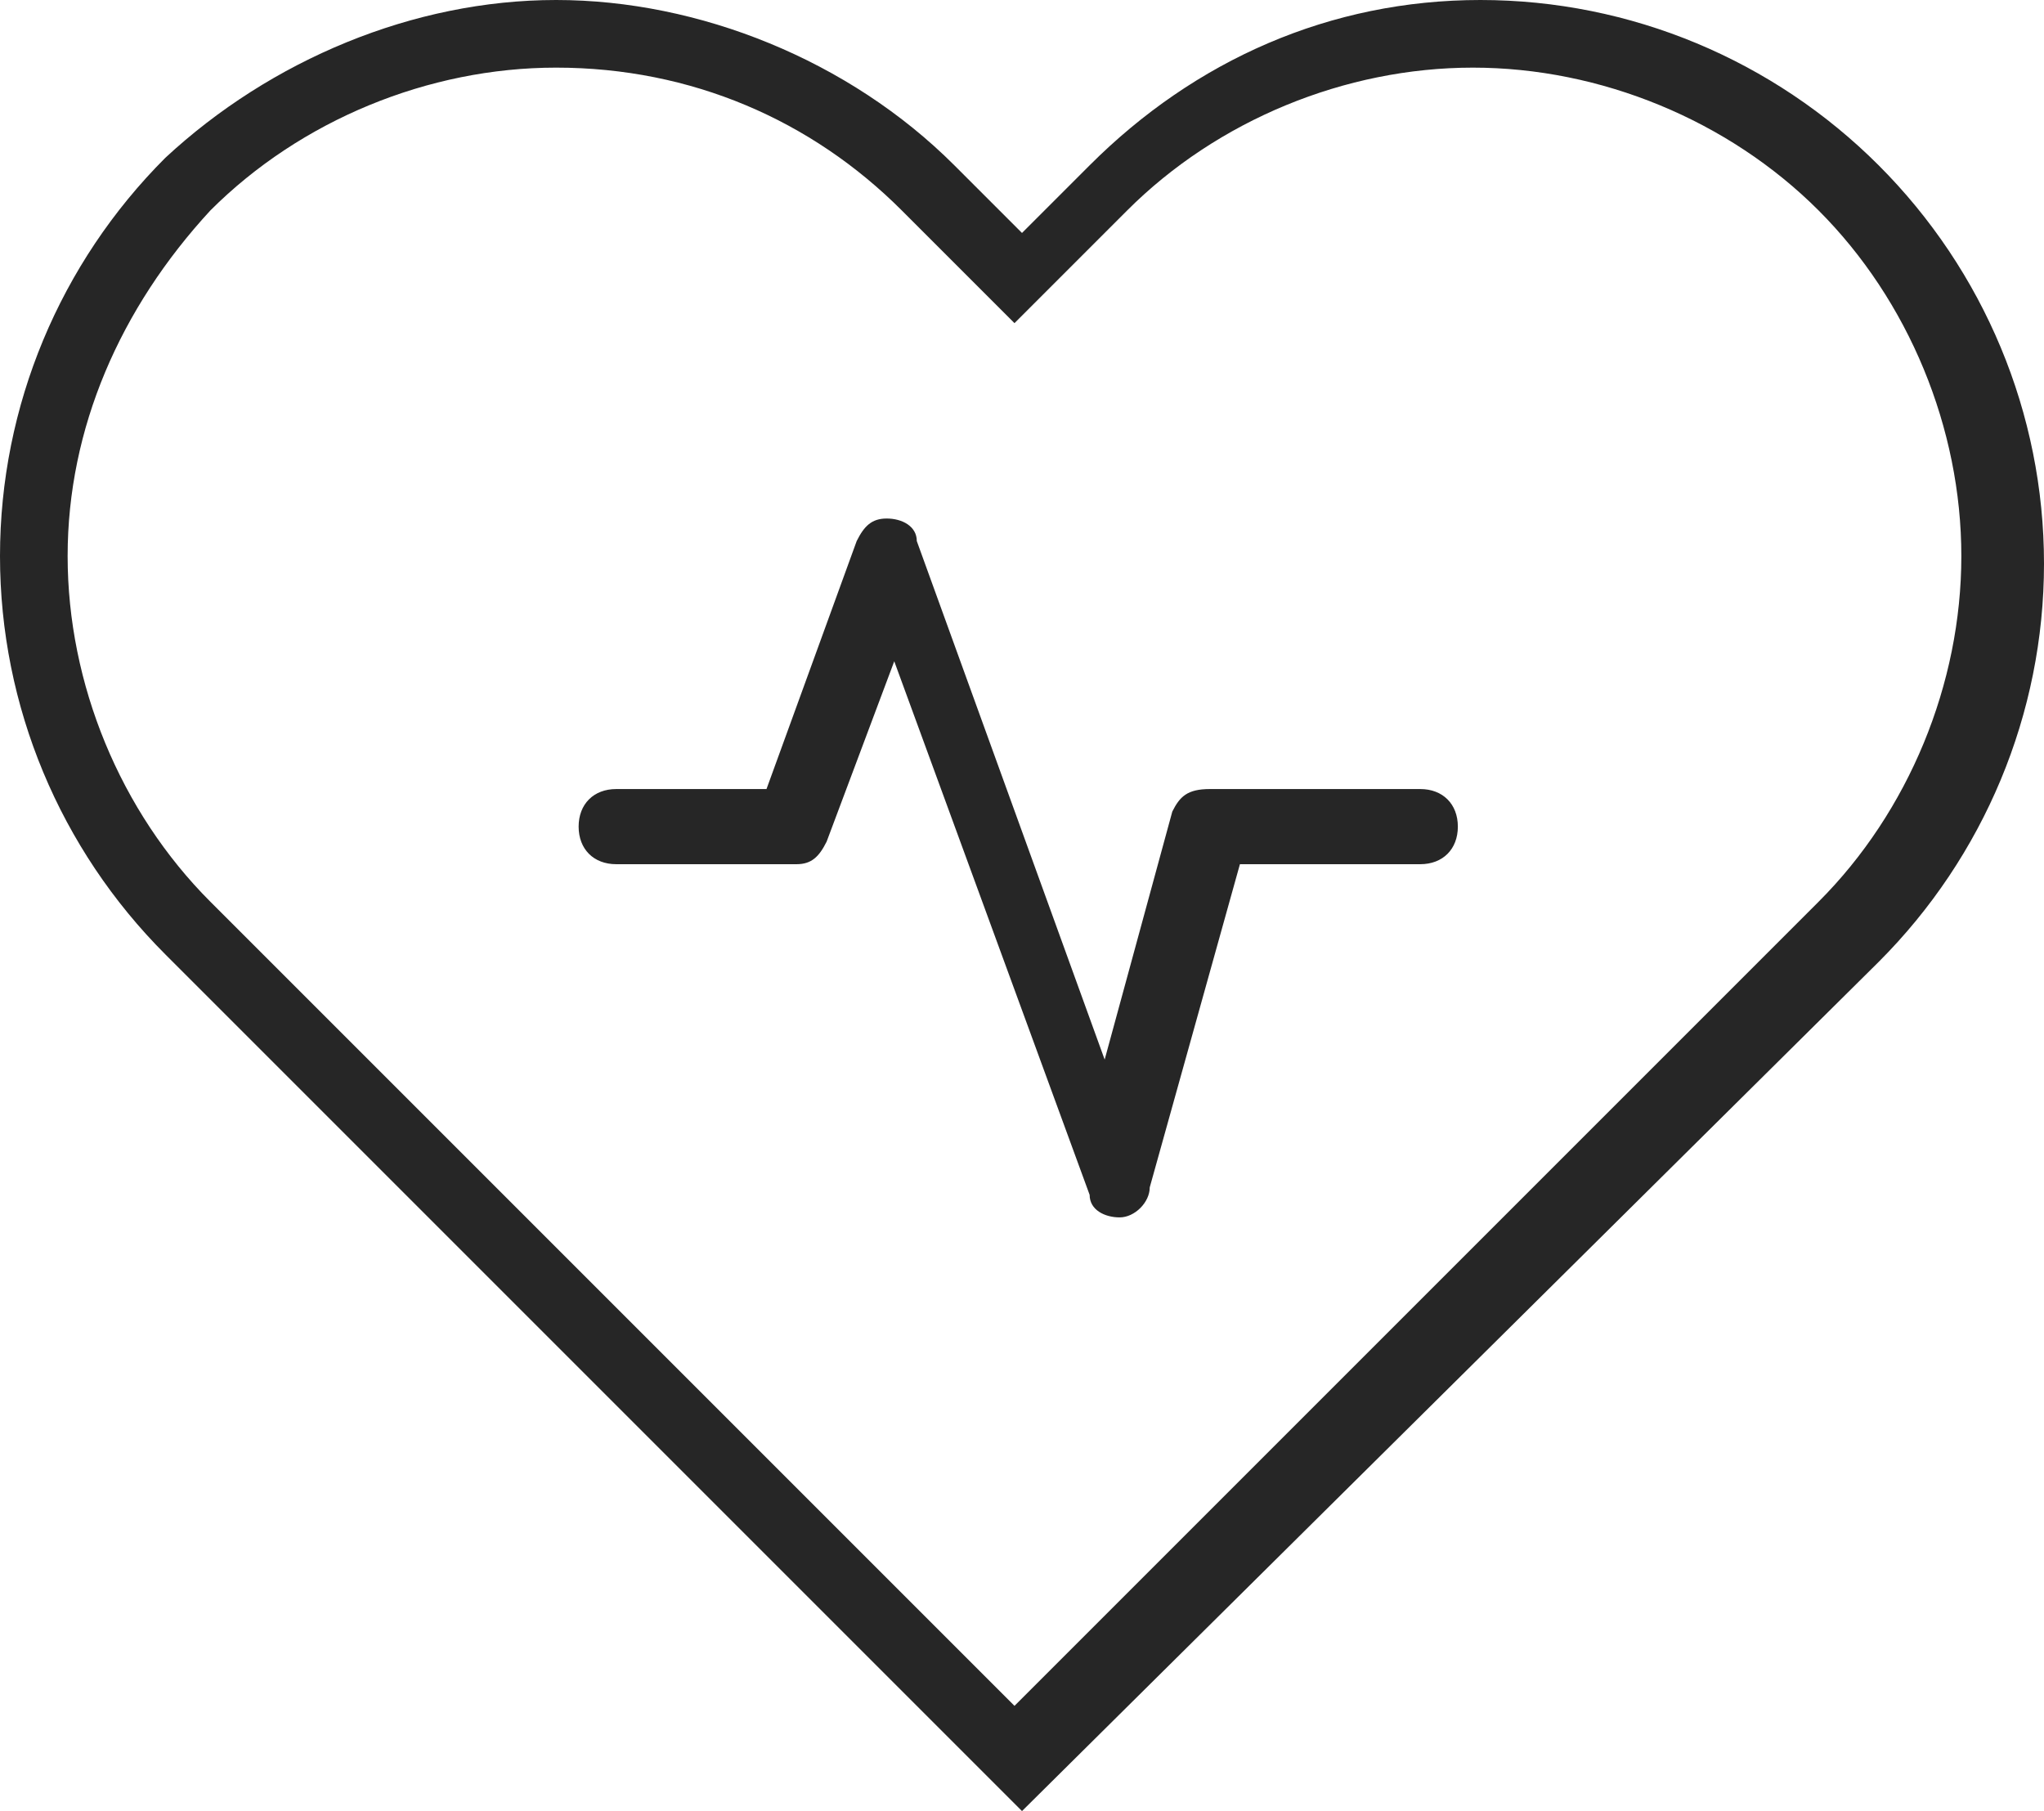
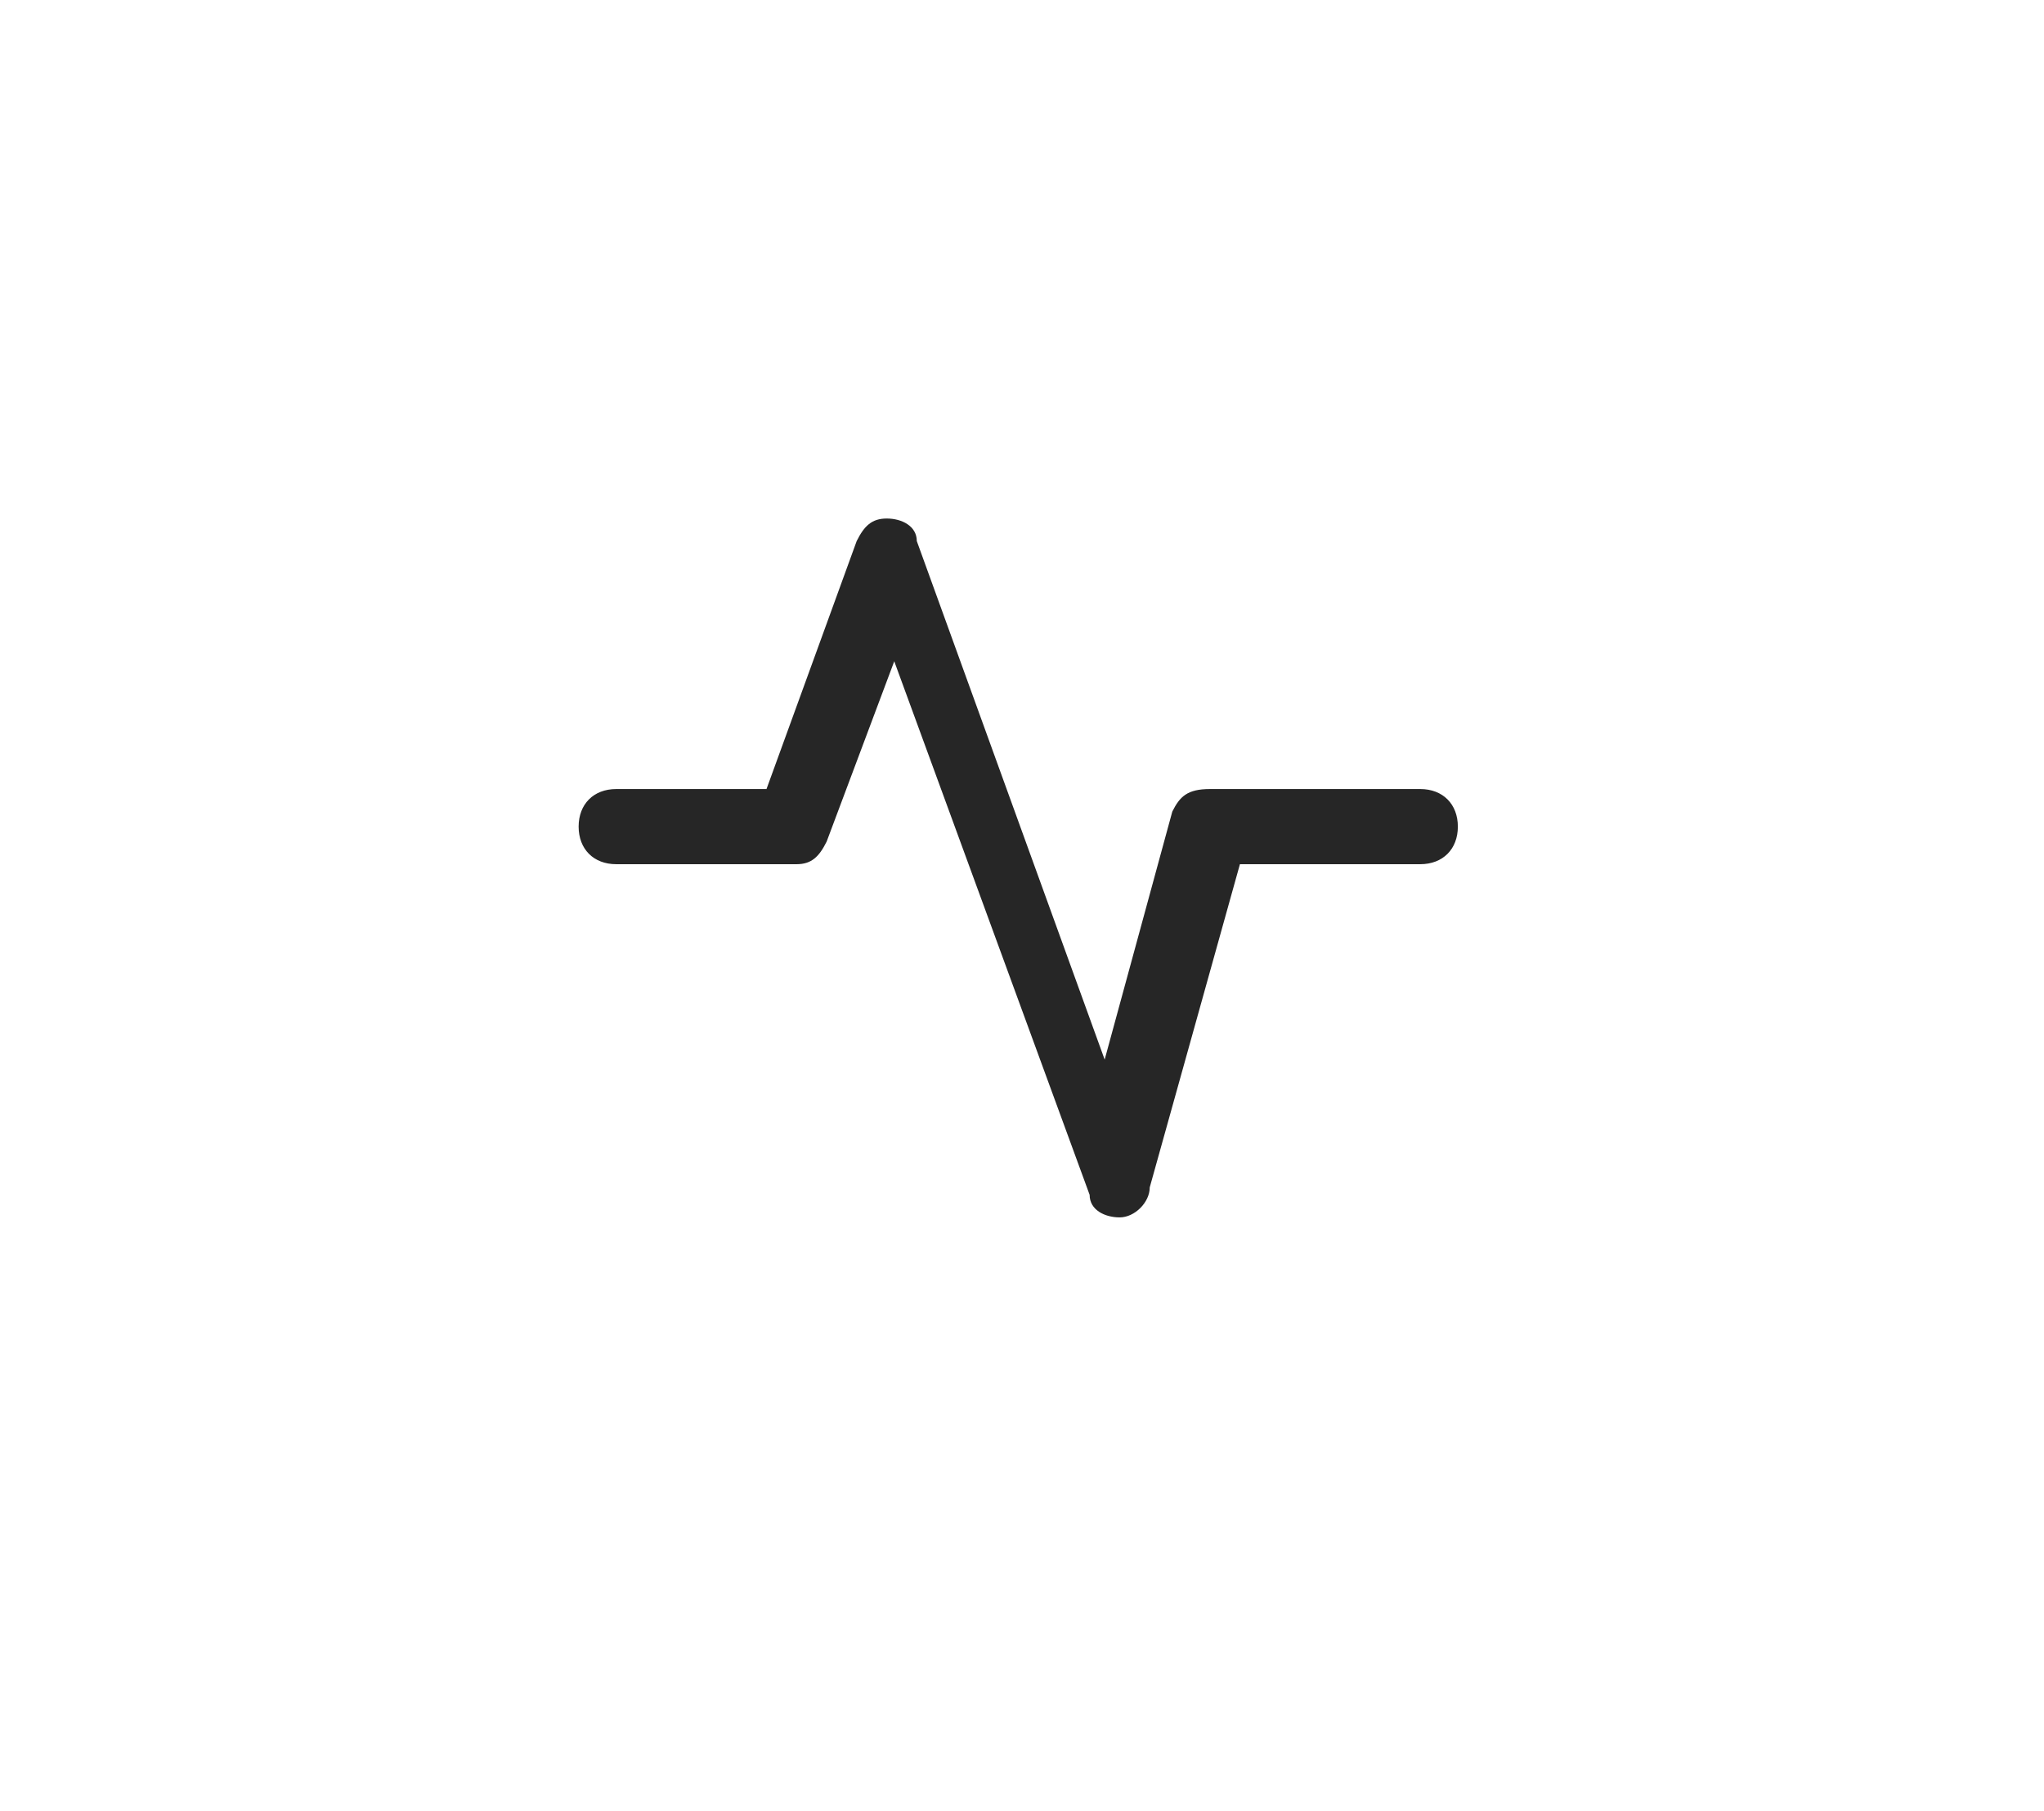
<svg xmlns="http://www.w3.org/2000/svg" version="1.1" id="Ebene_1" x="0px" y="0px" viewBox="0 0 27.2 24.1" style="enable-background:new 0 0 27.2 24.1;" xml:space="preserve">
  <style type="text/css">
	.st0{fill:#262626;}
</style>
  <g id="heart_10_">
-     <path class="st0" d="M2.2,12.7C0.8,11.3,0,9.4,0,7.4c0-2,0.8-3.9,2.2-5.3C3.6,0.8,5.5,0,7.4,0s3.9,0.8,5.3,2.2l0.9,0.9l0.9-0.9   C15.9,0.8,17.7,0,19.7,0c2,0,3.9,0.8,5.3,2.2s2.2,3.3,2.2,5.3c0,2-0.8,3.9-2.2,5.3L13.6,24.1L2.2,12.7z M7.4,0.9   c-1.7,0-3.4,0.7-4.6,1.9C1.6,4.1,0.9,5.7,0.9,7.4c0,1.7,0.7,3.4,1.9,4.6l10.7,10.7l10.7-10.7c1.2-1.2,1.9-2.9,1.9-4.6   c0-1.7-0.7-3.4-1.9-4.6c-1.2-1.2-2.9-1.9-4.6-1.9c-1.7,0-3.4,0.7-4.6,1.9l-1.5,1.5l-1.5-1.5C10.8,1.6,9.2,0.9,7.4,0.9z" />
    <g>
      <path class="st0" d="M14.9,16.2c-0.2,0-0.4-0.1-0.4-0.3l-2.6-7.1L11,11.2c-0.1,0.2-0.2,0.3-0.4,0.3H8.2c-0.3,0-0.5-0.2-0.5-0.5    s0.2-0.5,0.5-0.5h2l1.2-3.3c0.1-0.2,0.2-0.3,0.4-0.3h0c0.2,0,0.4,0.1,0.4,0.3l2.5,6.9l0.9-3.3c0.1-0.2,0.2-0.3,0.5-0.3h2.8    c0.3,0,0.5,0.2,0.5,0.5s-0.2,0.5-0.5,0.5h-2.4l-1.2,4.3C15.3,16,15.1,16.2,14.9,16.2L14.9,16.2z" />
    </g>
  </g>
</svg>